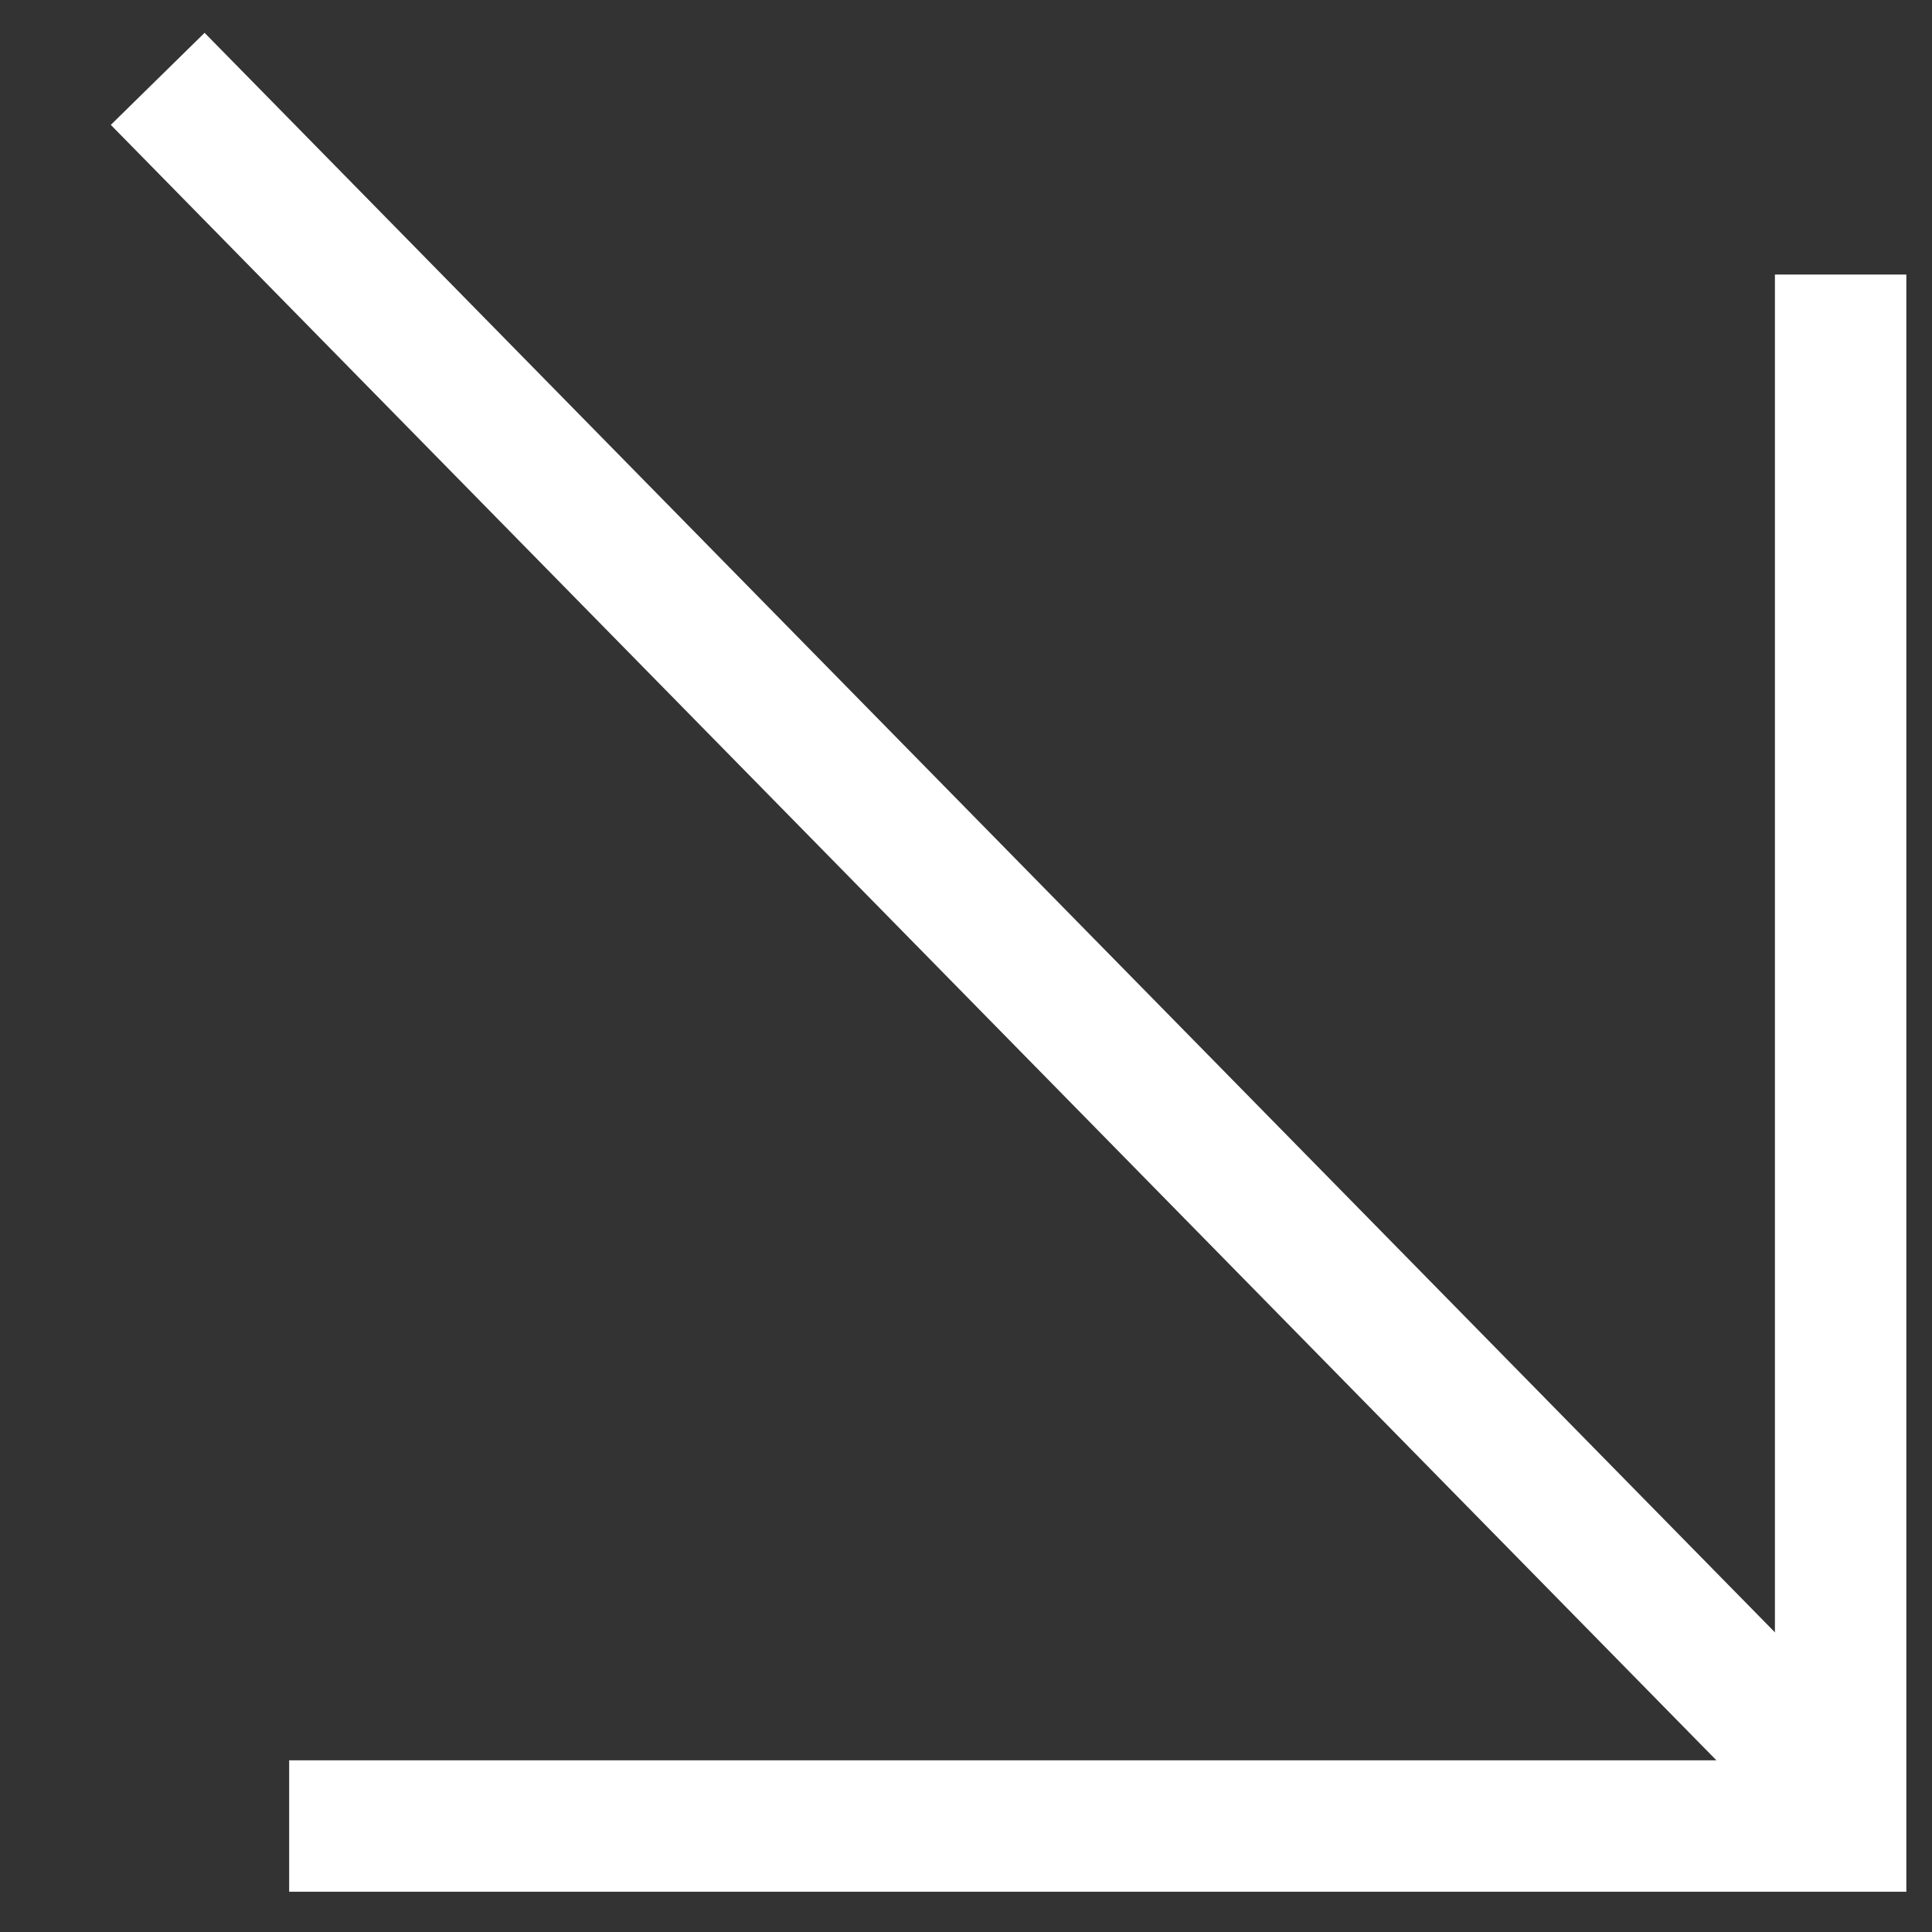
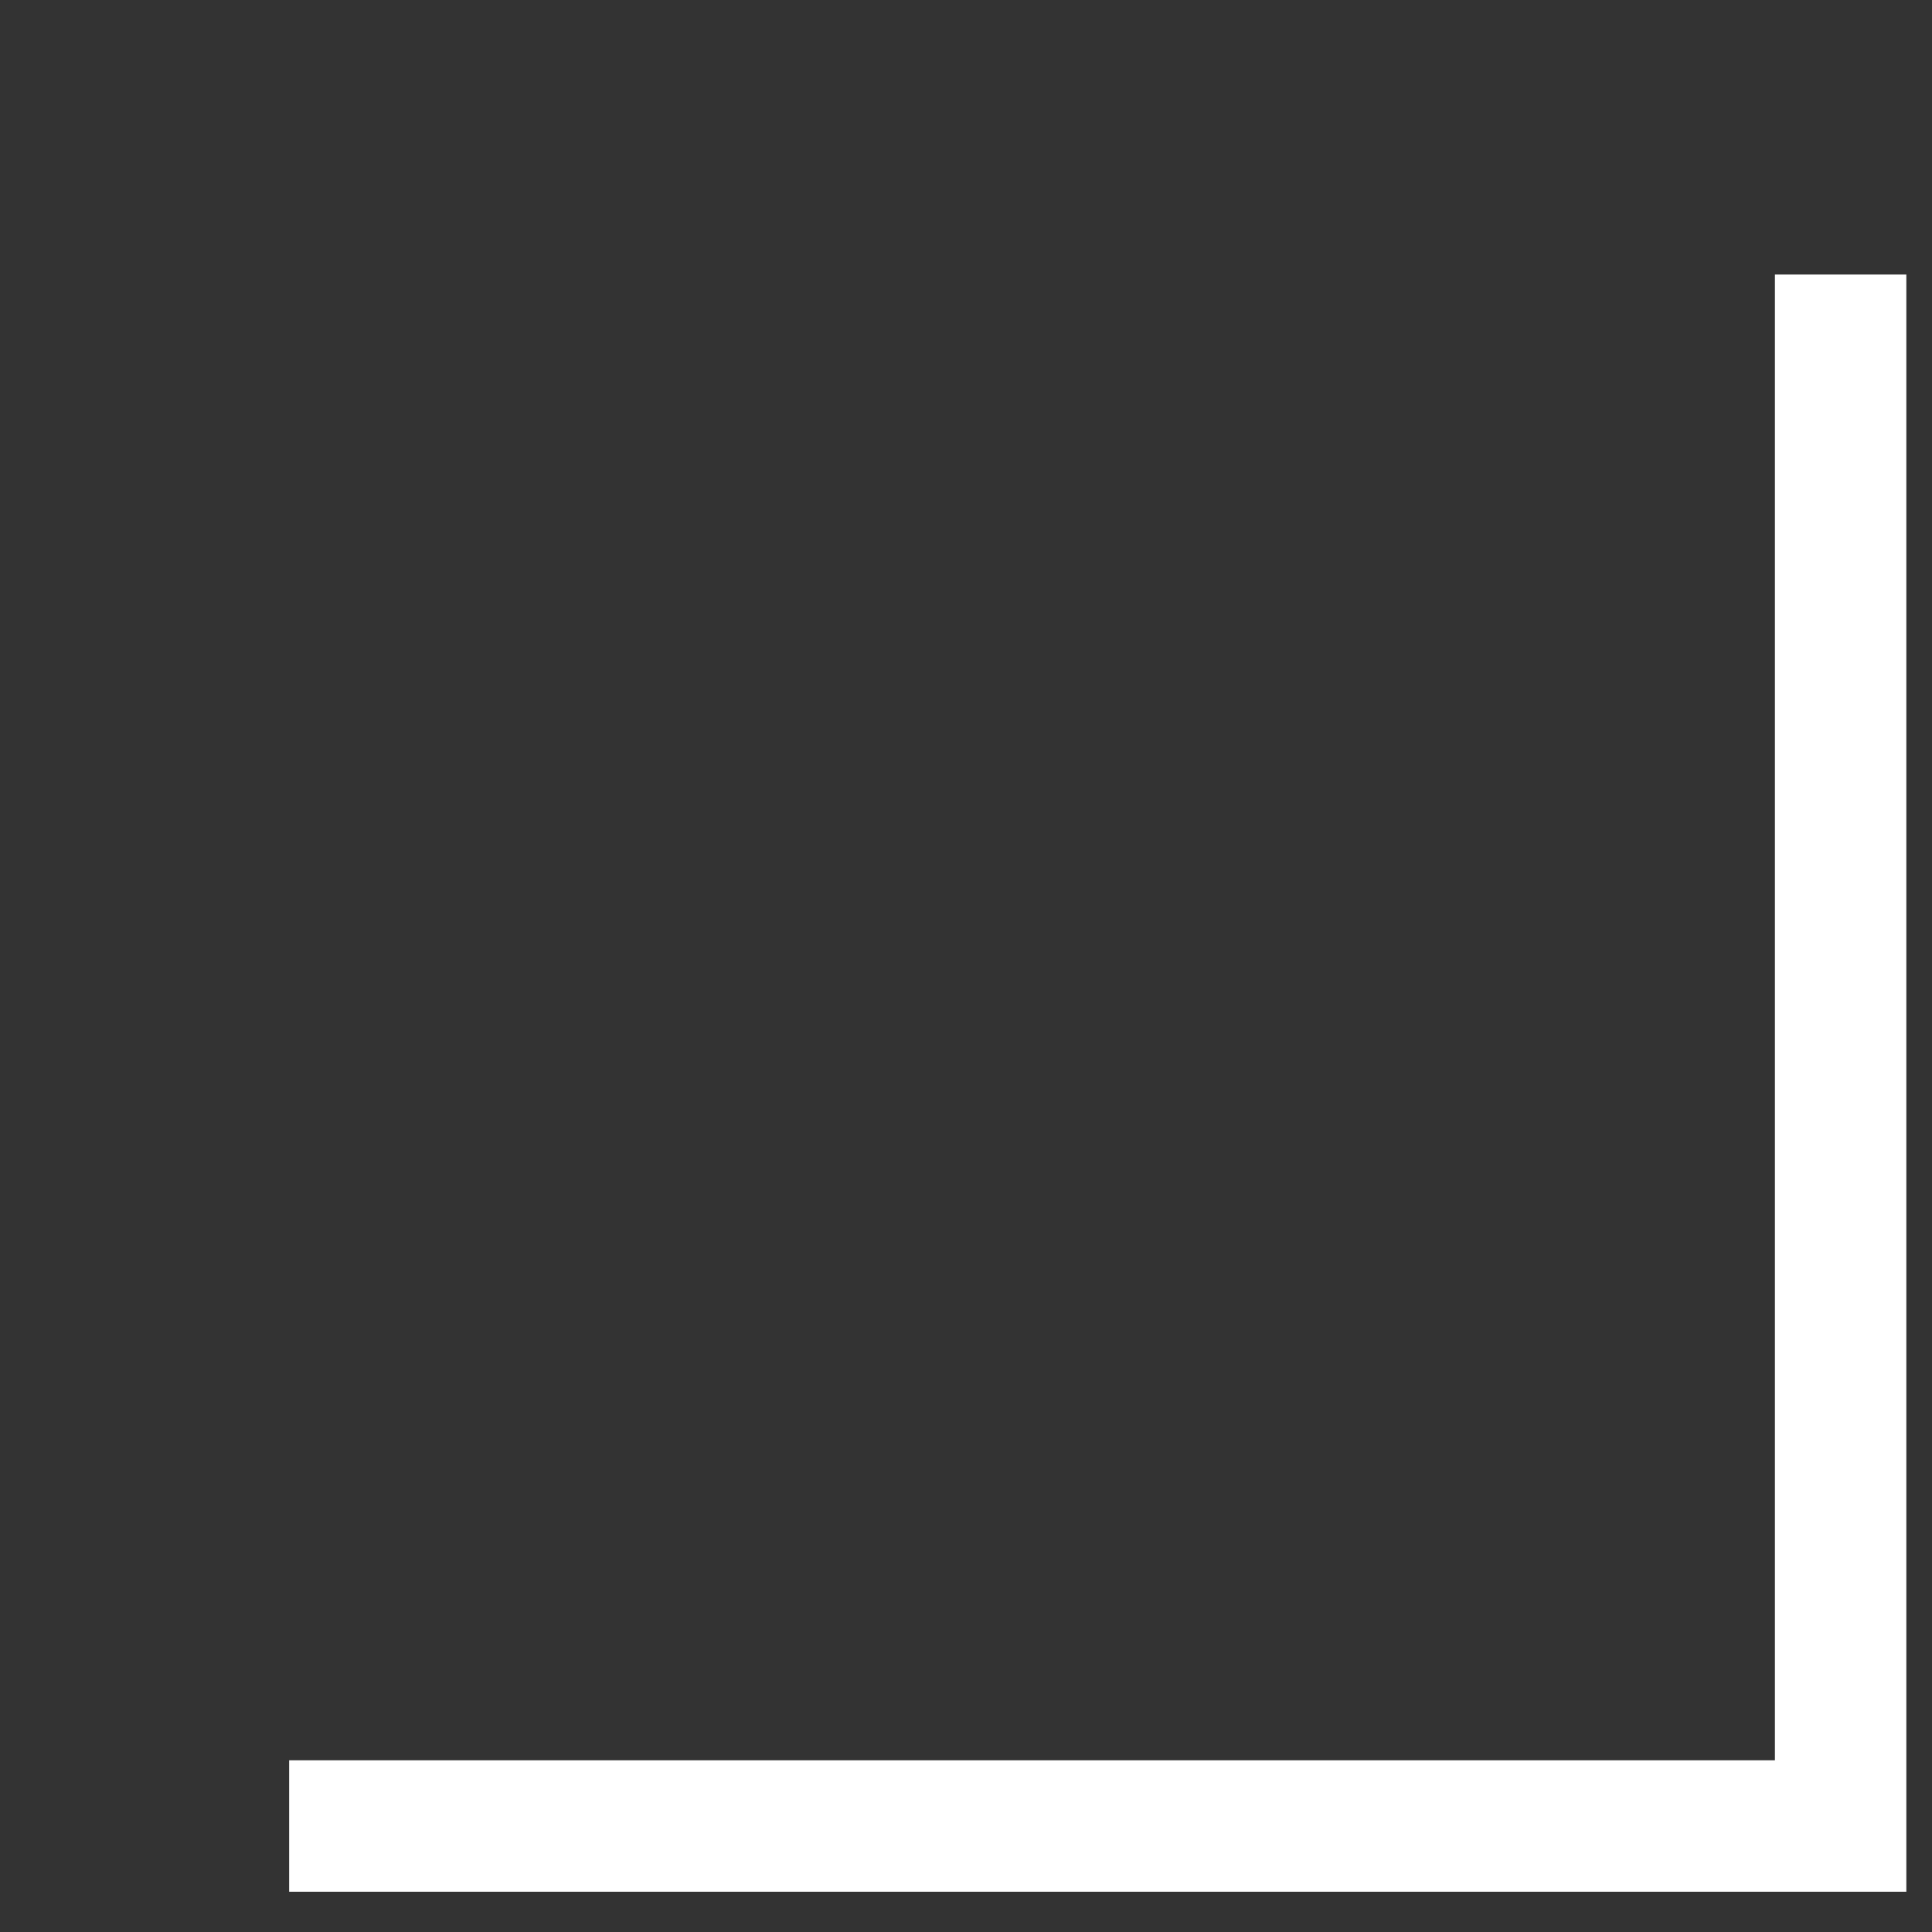
<svg xmlns="http://www.w3.org/2000/svg" width="48" height="48" viewBox="0 0 48 48" fill="none">
  <rect x="0" y="0" width="48" height="48" fill="#333333" stroke="none" />
  <path d="M45.73 6.821V45.367H7.184" stroke="white" stroke-width="3.265" />
-   <path d="M45.634 44.45L3.918 1.959" stroke="white" stroke-width="3.265" />
</svg>